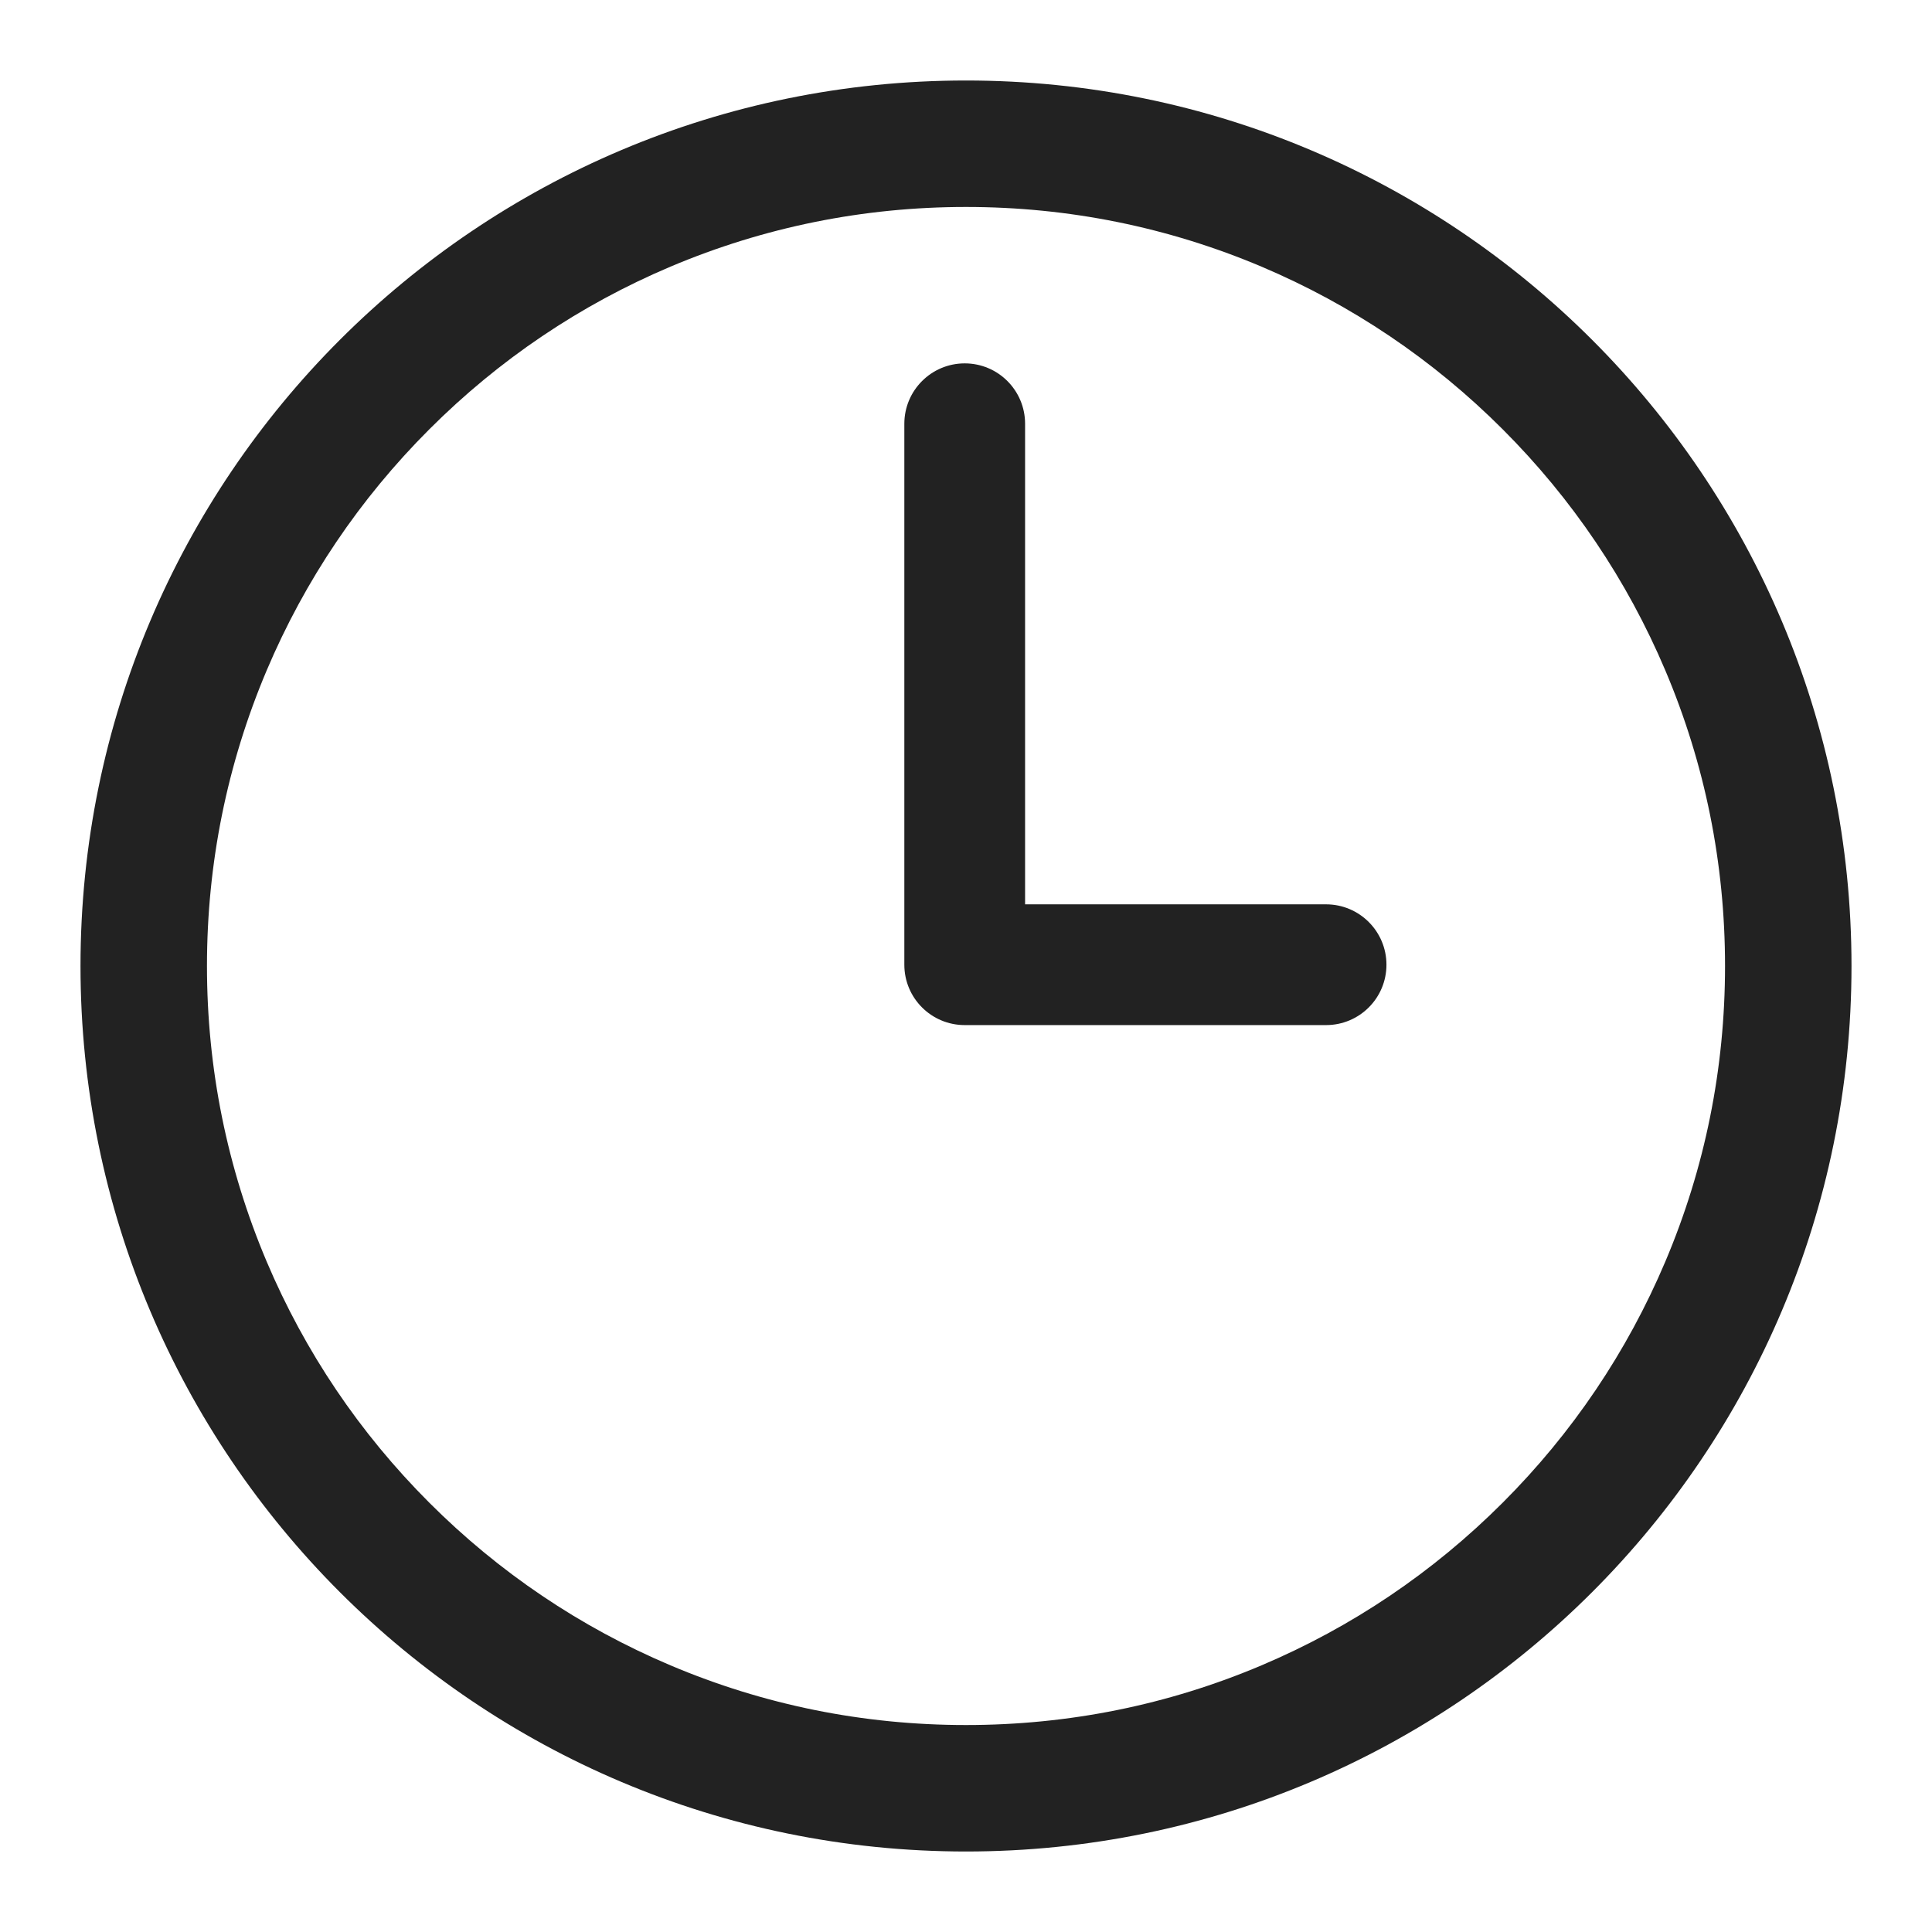
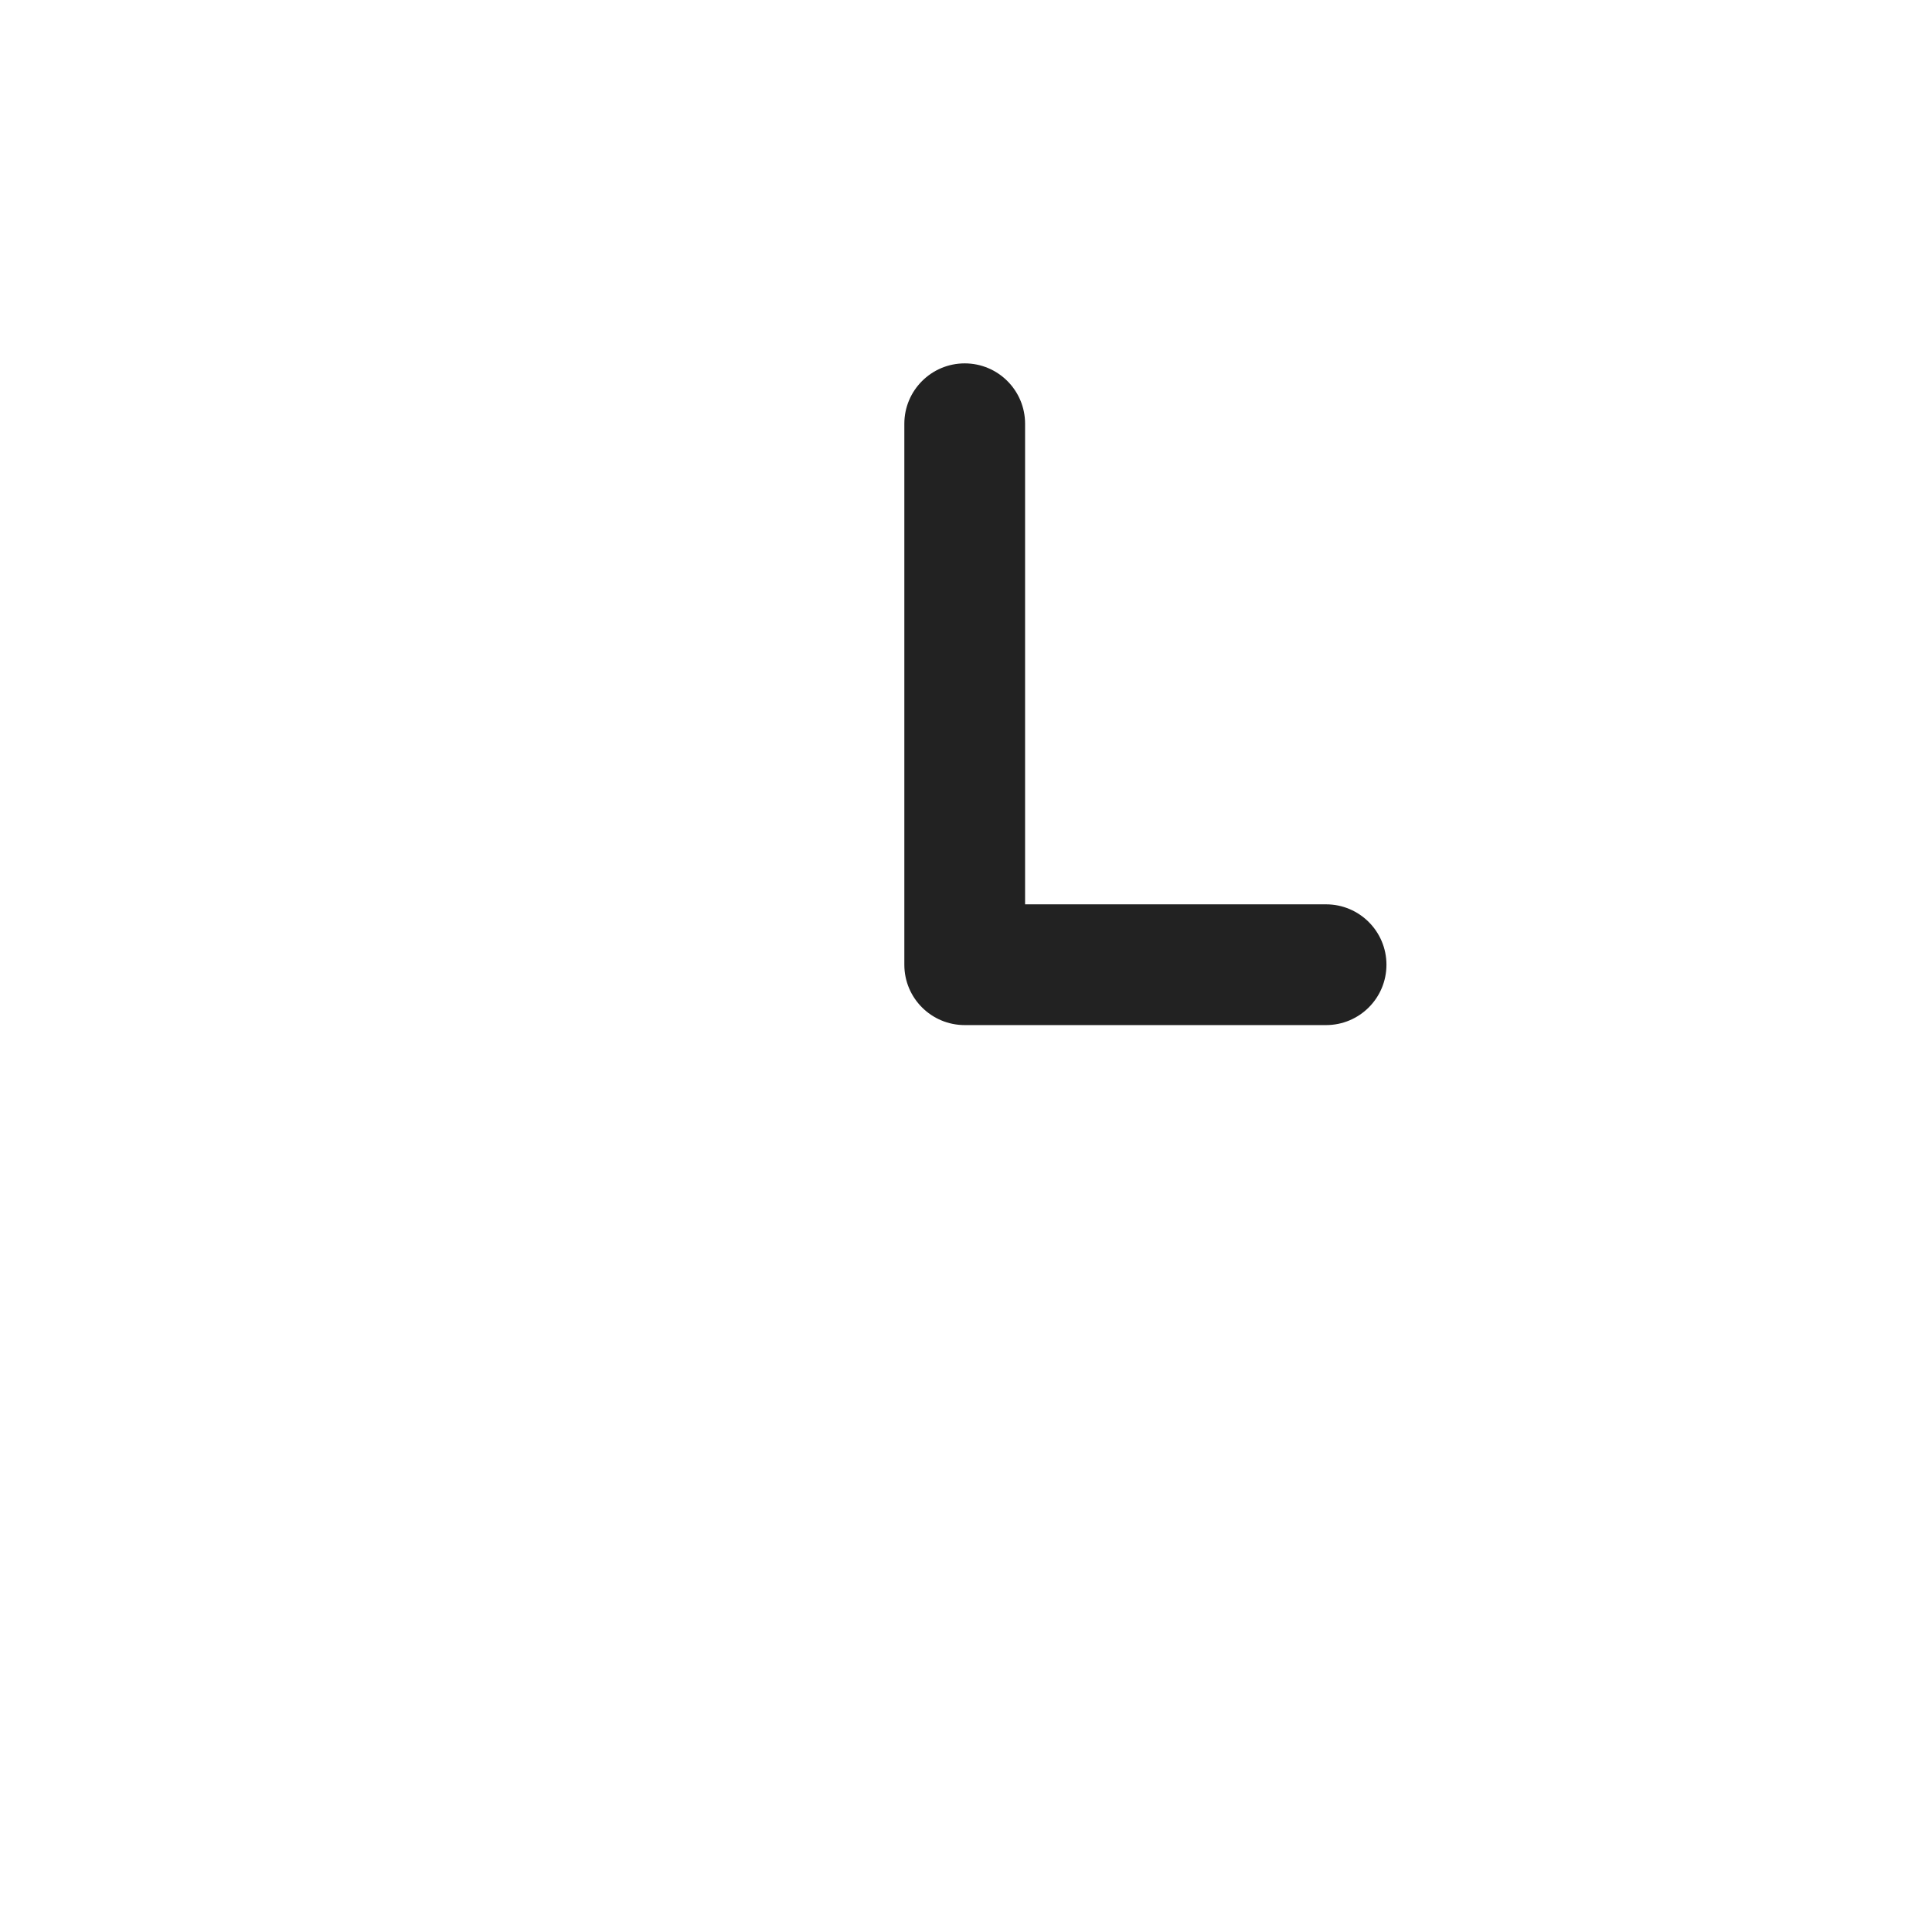
<svg xmlns="http://www.w3.org/2000/svg" width="24px" height="24px" viewBox="0 0 24 24" version="1.1">
  <title>时间</title>
  <g id="页面-1" stroke="none" stroke-width="1" fill="none" fill-rule="evenodd">
    <g id="猫咪详情" transform="translate(-30, -1145)" fill="#222222" fill-rule="nonzero">
      <g id="编组-10" transform="translate(15, 660)">
        <g id="编组-2备份-3" transform="translate(0, 255)">
          <g id="时间" transform="translate(15, 230)">
            <rect id="矩形" opacity="0" x="0" y="0" width="24" height="24" />
-             <path d="M12,2.571 C13.274,2.571 14.508,2.821 15.67,3.312 C16.792,3.787 17.801,4.467 18.667,5.333 C19.533,6.199 20.213,7.208 20.688,8.33 C21.18,9.492 21.429,10.726 21.429,12 C21.429,13.274 21.18,14.508 20.688,15.67 C20.213,16.792 19.533,17.801 18.667,18.667 C17.801,19.533 16.792,20.213 15.67,20.688 C14.508,21.18 13.274,21.429 12,21.429 C10.726,21.429 9.492,21.18 8.33,20.688 C7.208,20.213 6.199,19.533 5.333,18.667 C4.467,17.801 3.787,16.792 3.312,15.67 C2.821,14.508 2.571,13.274 2.571,12 C2.571,10.726 2.821,9.492 3.312,8.33 C3.787,7.208 4.467,6.199 5.333,5.333 C6.199,4.467 7.208,3.787 8.33,3.312 C9.492,2.821 10.726,2.571 12,2.571 M12,1 C5.925,1 1,5.925 1,12 C1,18.075 5.925,23 12,23 C18.075,23 23,18.075 23,12 C23,5.925 18.075,1 12,1 L12,1 Z" id="形状" />
            <path d="M16.473,12.734 L11.984,12.734 C11.57,12.734 11.234,12.399 11.234,11.984 L11.234,5.264 C11.234,4.85 11.57,4.514 11.984,4.514 C12.399,4.514 12.734,4.85 12.734,5.264 L12.734,11.234 L16.473,11.234 C16.887,11.234 17.223,11.57 17.223,11.984 C17.223,12.399 16.887,12.734 16.473,12.734 Z" id="路径" />
          </g>
        </g>
      </g>
    </g>
  </g>
</svg>